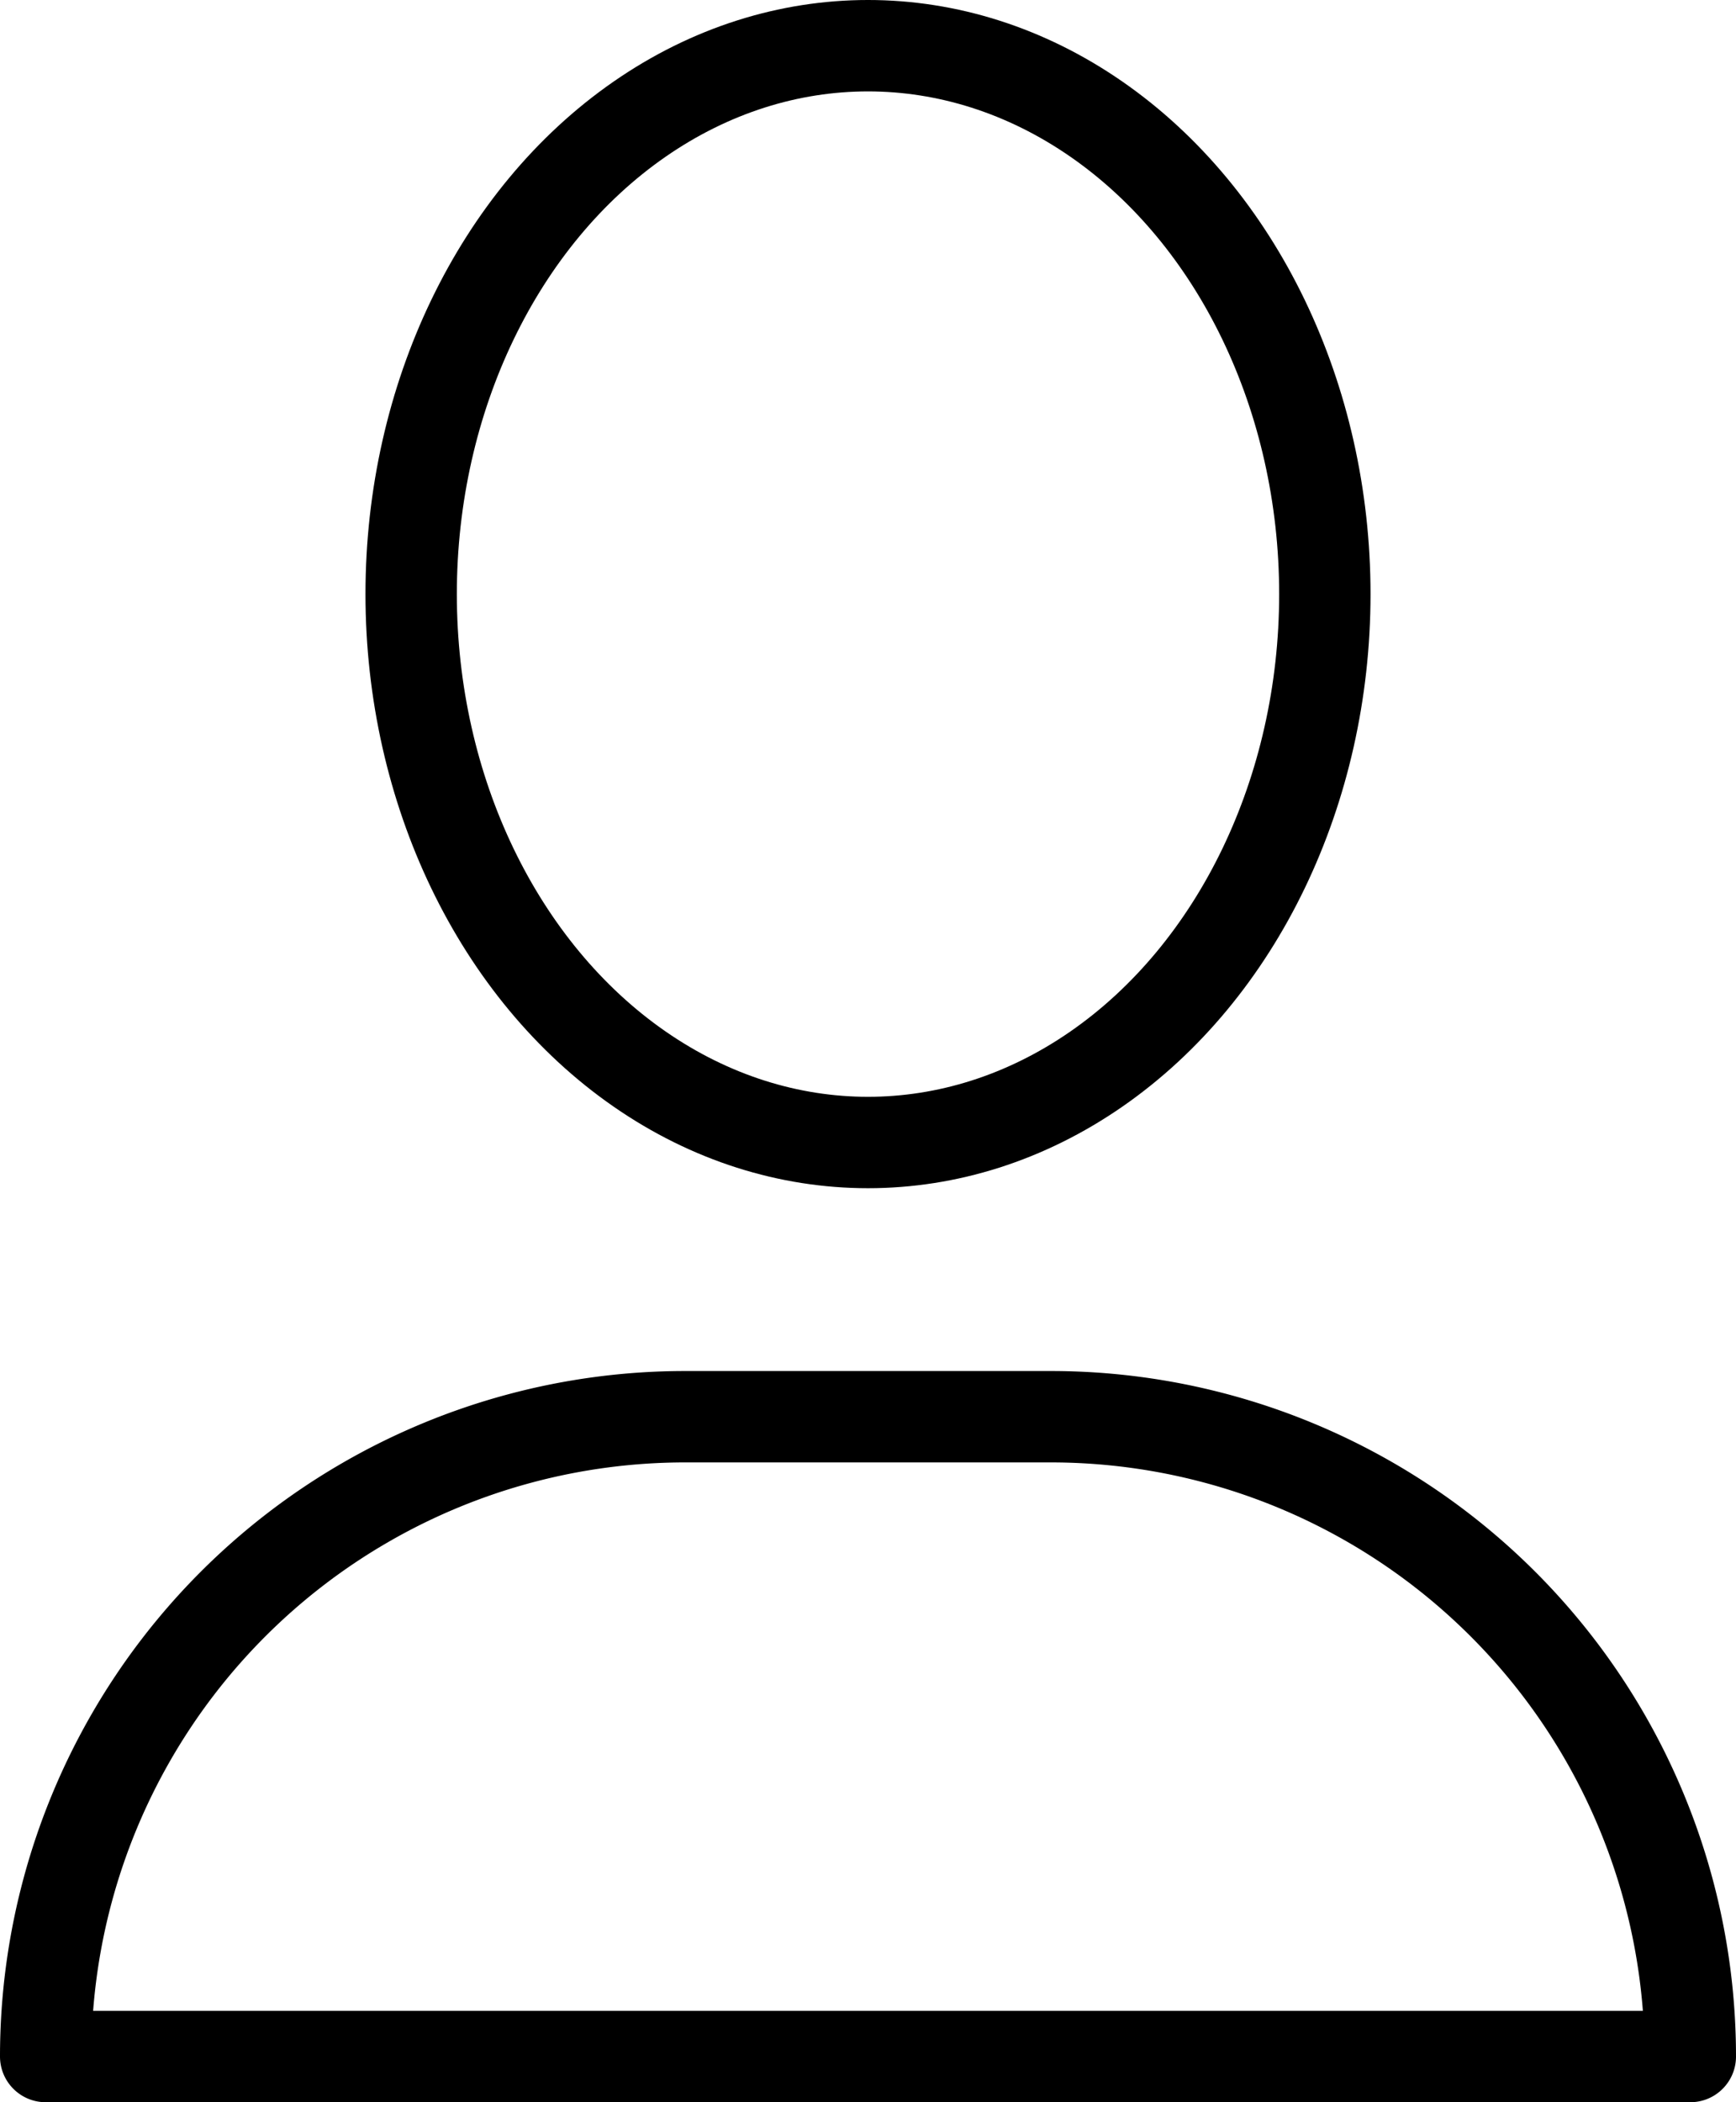
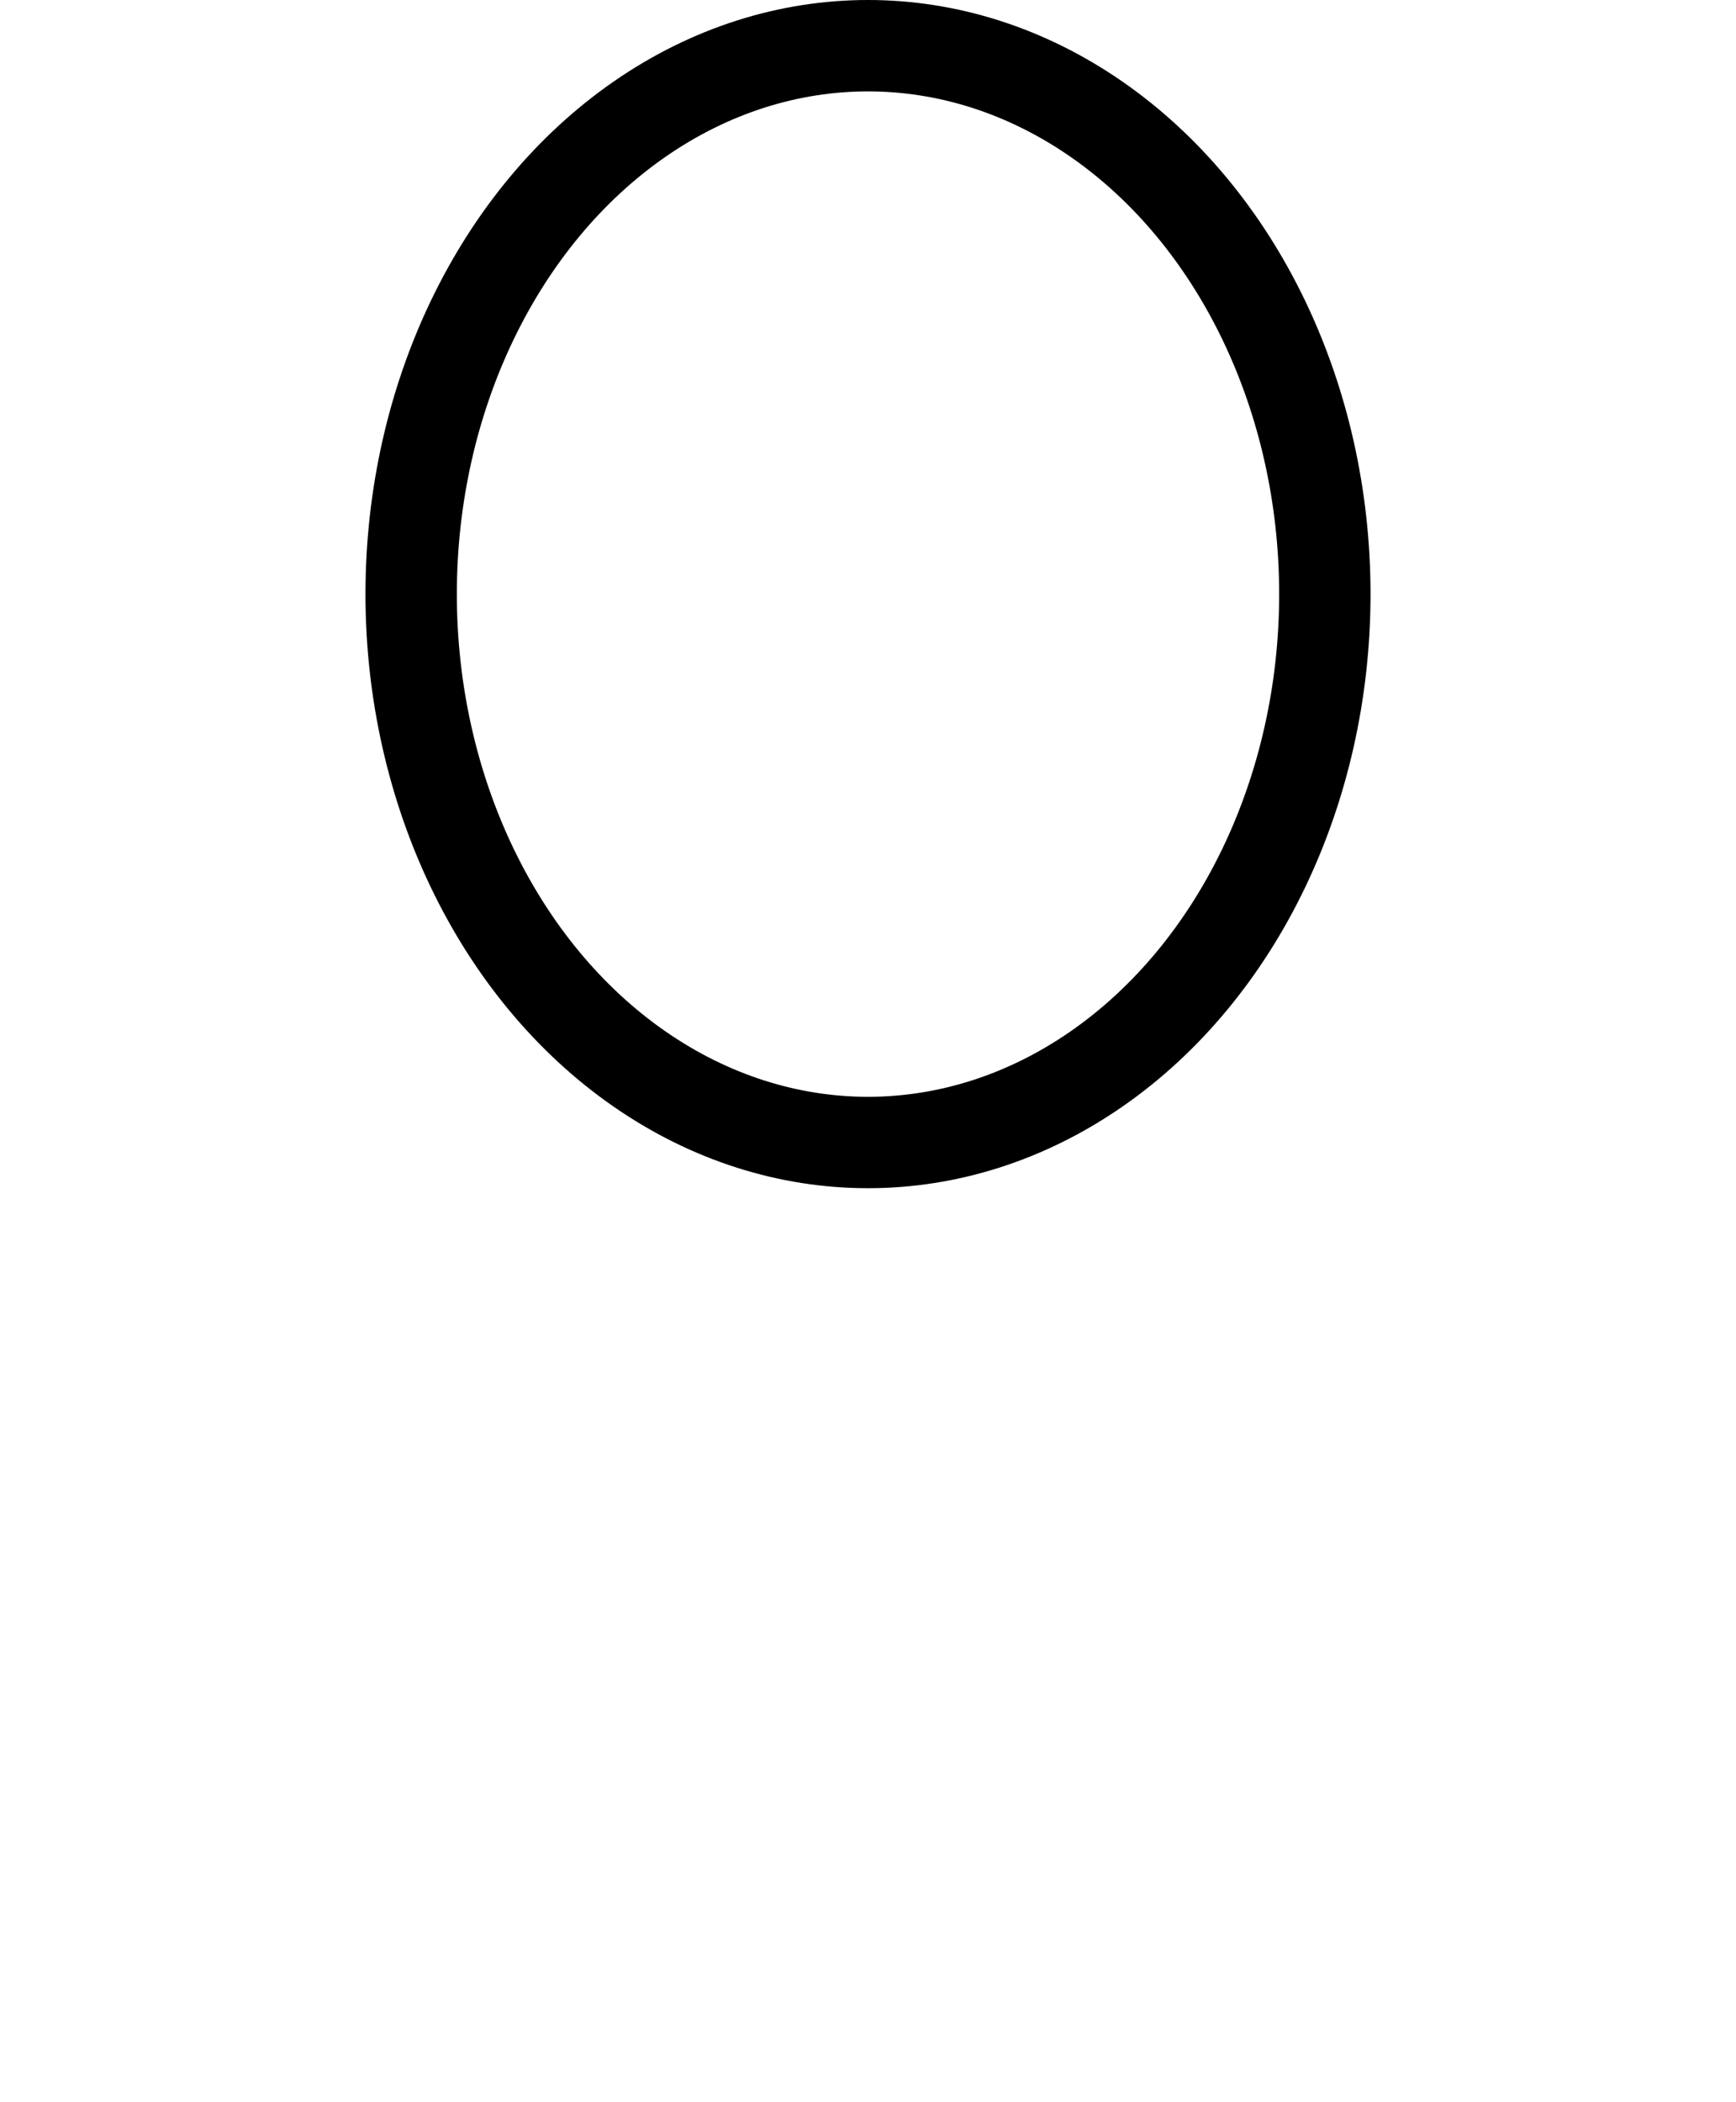
<svg xmlns="http://www.w3.org/2000/svg" width="19" height="23" viewBox="0 0 19 23">
  <g id="Bildmaterial_4" data-name="Bildmaterial 4" transform="translate(9.5 11.5)">
    <g id="Gruppe_323" data-name="Gruppe 323" transform="translate(-9 -11)">
      <ellipse id="Ellipse_50" data-name="Ellipse 50" cx="5" cy="6" rx="5" ry="6" transform="translate(4)" fill="none" stroke="#000" stroke-linecap="round" stroke-linejoin="round" stroke-width="1" />
-       <path id="Pfad_788" data-name="Pfad 788" d="M18.5,22.5H.5a7,7,0,0,1,7-7h4a7,7,0,0,1,7,7Z" transform="translate(-0.5 -0.5)" fill="none" stroke="#000" stroke-linecap="round" stroke-linejoin="round" stroke-width="1" />
    </g>
  </g>
</svg>